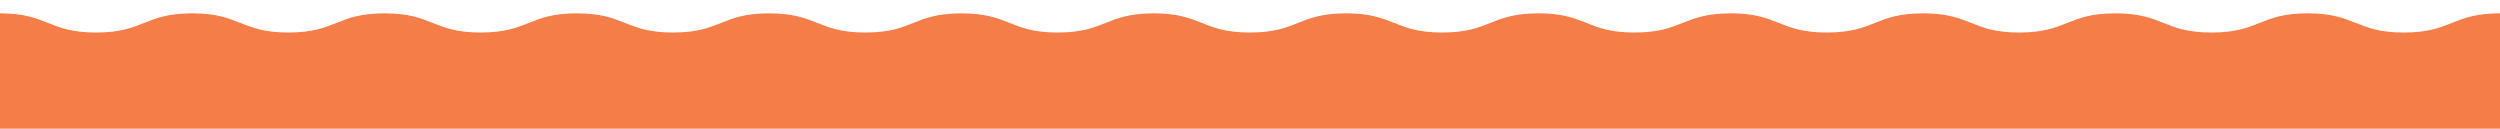
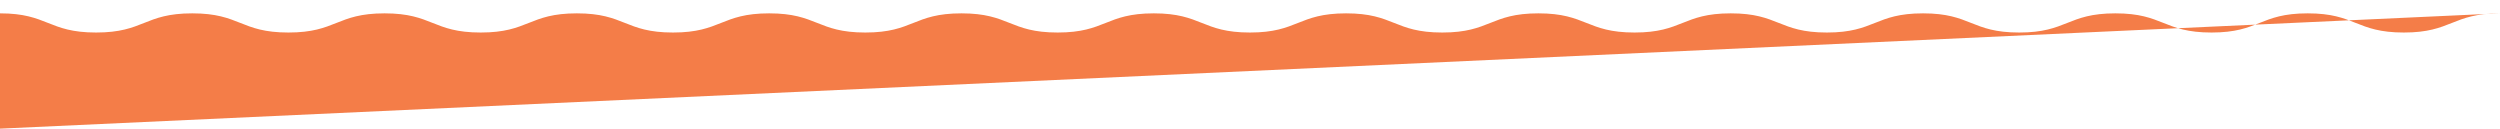
<svg xmlns="http://www.w3.org/2000/svg" id="Слой_1" data-name="Слой 1" viewBox="0 0 2085.87 107.33">
  <defs>
    <style> .cls-1 { fill: #f47d48; } </style>
  </defs>
  <title>4 стихии</title>
-   <path class="cls-1" d="M2085.87,11.14c-40.12,0-40.12,16-80.23,16s-40.12-16-80.23-16-40.11,16-80.23,16-40.11-16-80.23-16-40.11,16-80.23,16-40.11-16-80.23-16-40.11,16-80.23,16-40.11-16-80.23-16-40.11,16-80.23,16-40.11-16-80.23-16-40.11,16-80.22,16-40.11-16-80.22-16-40.11,16-80.23,16-40.11-16-80.23-16-40.11,16-80.23,16-40.11-16-80.23-16-40.11,16-80.22,16-40.11-16-80.22-16-40.11,16-80.22,16-40.11-16-80.22-16-40.11,16-80.22,16-40.11-16-80.23-16-40.11,16-80.22,16-40.11-16-80.23-16-40.11,16-80.22,16-40.11-16-80.22-16v96.19H2085.87Z" />
+   <path class="cls-1" d="M2085.87,11.14c-40.12,0-40.12,16-80.23,16s-40.12-16-80.23-16-40.11,16-80.23,16-40.11-16-80.23-16-40.11,16-80.23,16-40.11-16-80.23-16-40.11,16-80.23,16-40.11-16-80.23-16-40.11,16-80.23,16-40.11-16-80.23-16-40.11,16-80.22,16-40.11-16-80.22-16-40.11,16-80.23,16-40.11-16-80.23-16-40.11,16-80.23,16-40.11-16-80.23-16-40.11,16-80.22,16-40.11-16-80.22-16-40.11,16-80.22,16-40.11-16-80.22-16-40.11,16-80.22,16-40.11-16-80.23-16-40.11,16-80.22,16-40.11-16-80.23-16-40.11,16-80.22,16-40.11-16-80.22-16v96.19Z" />
</svg>